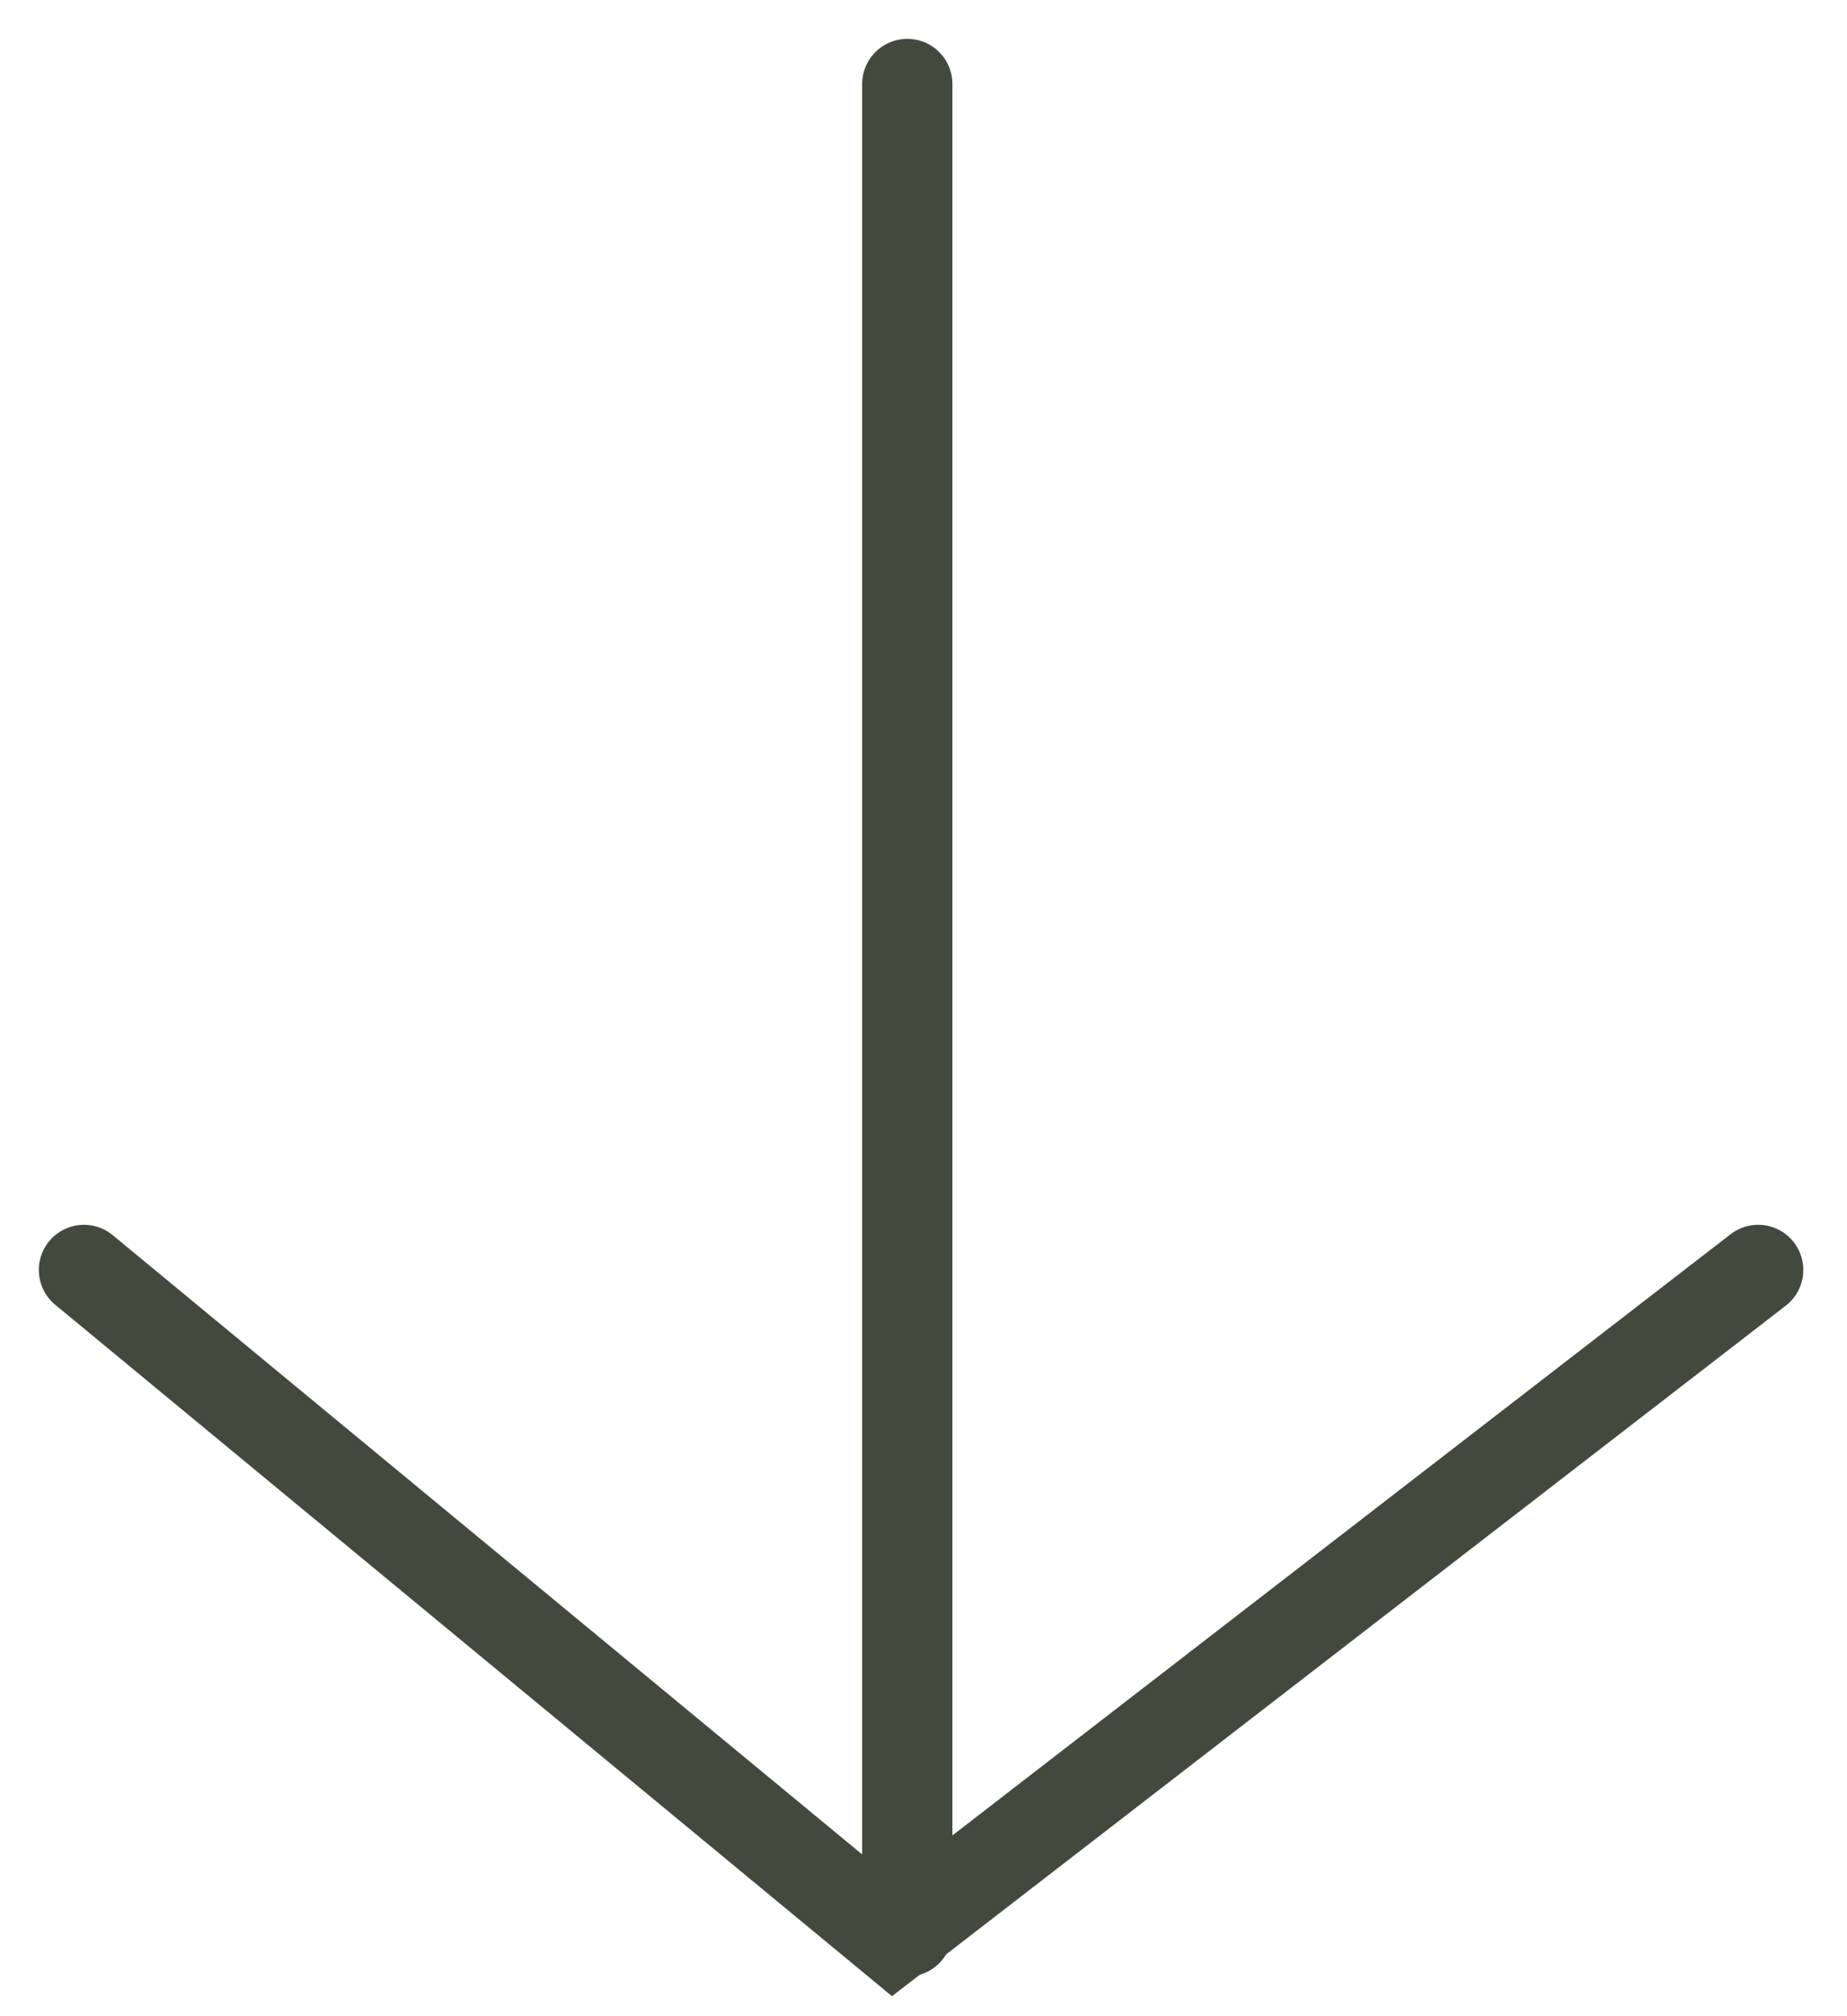
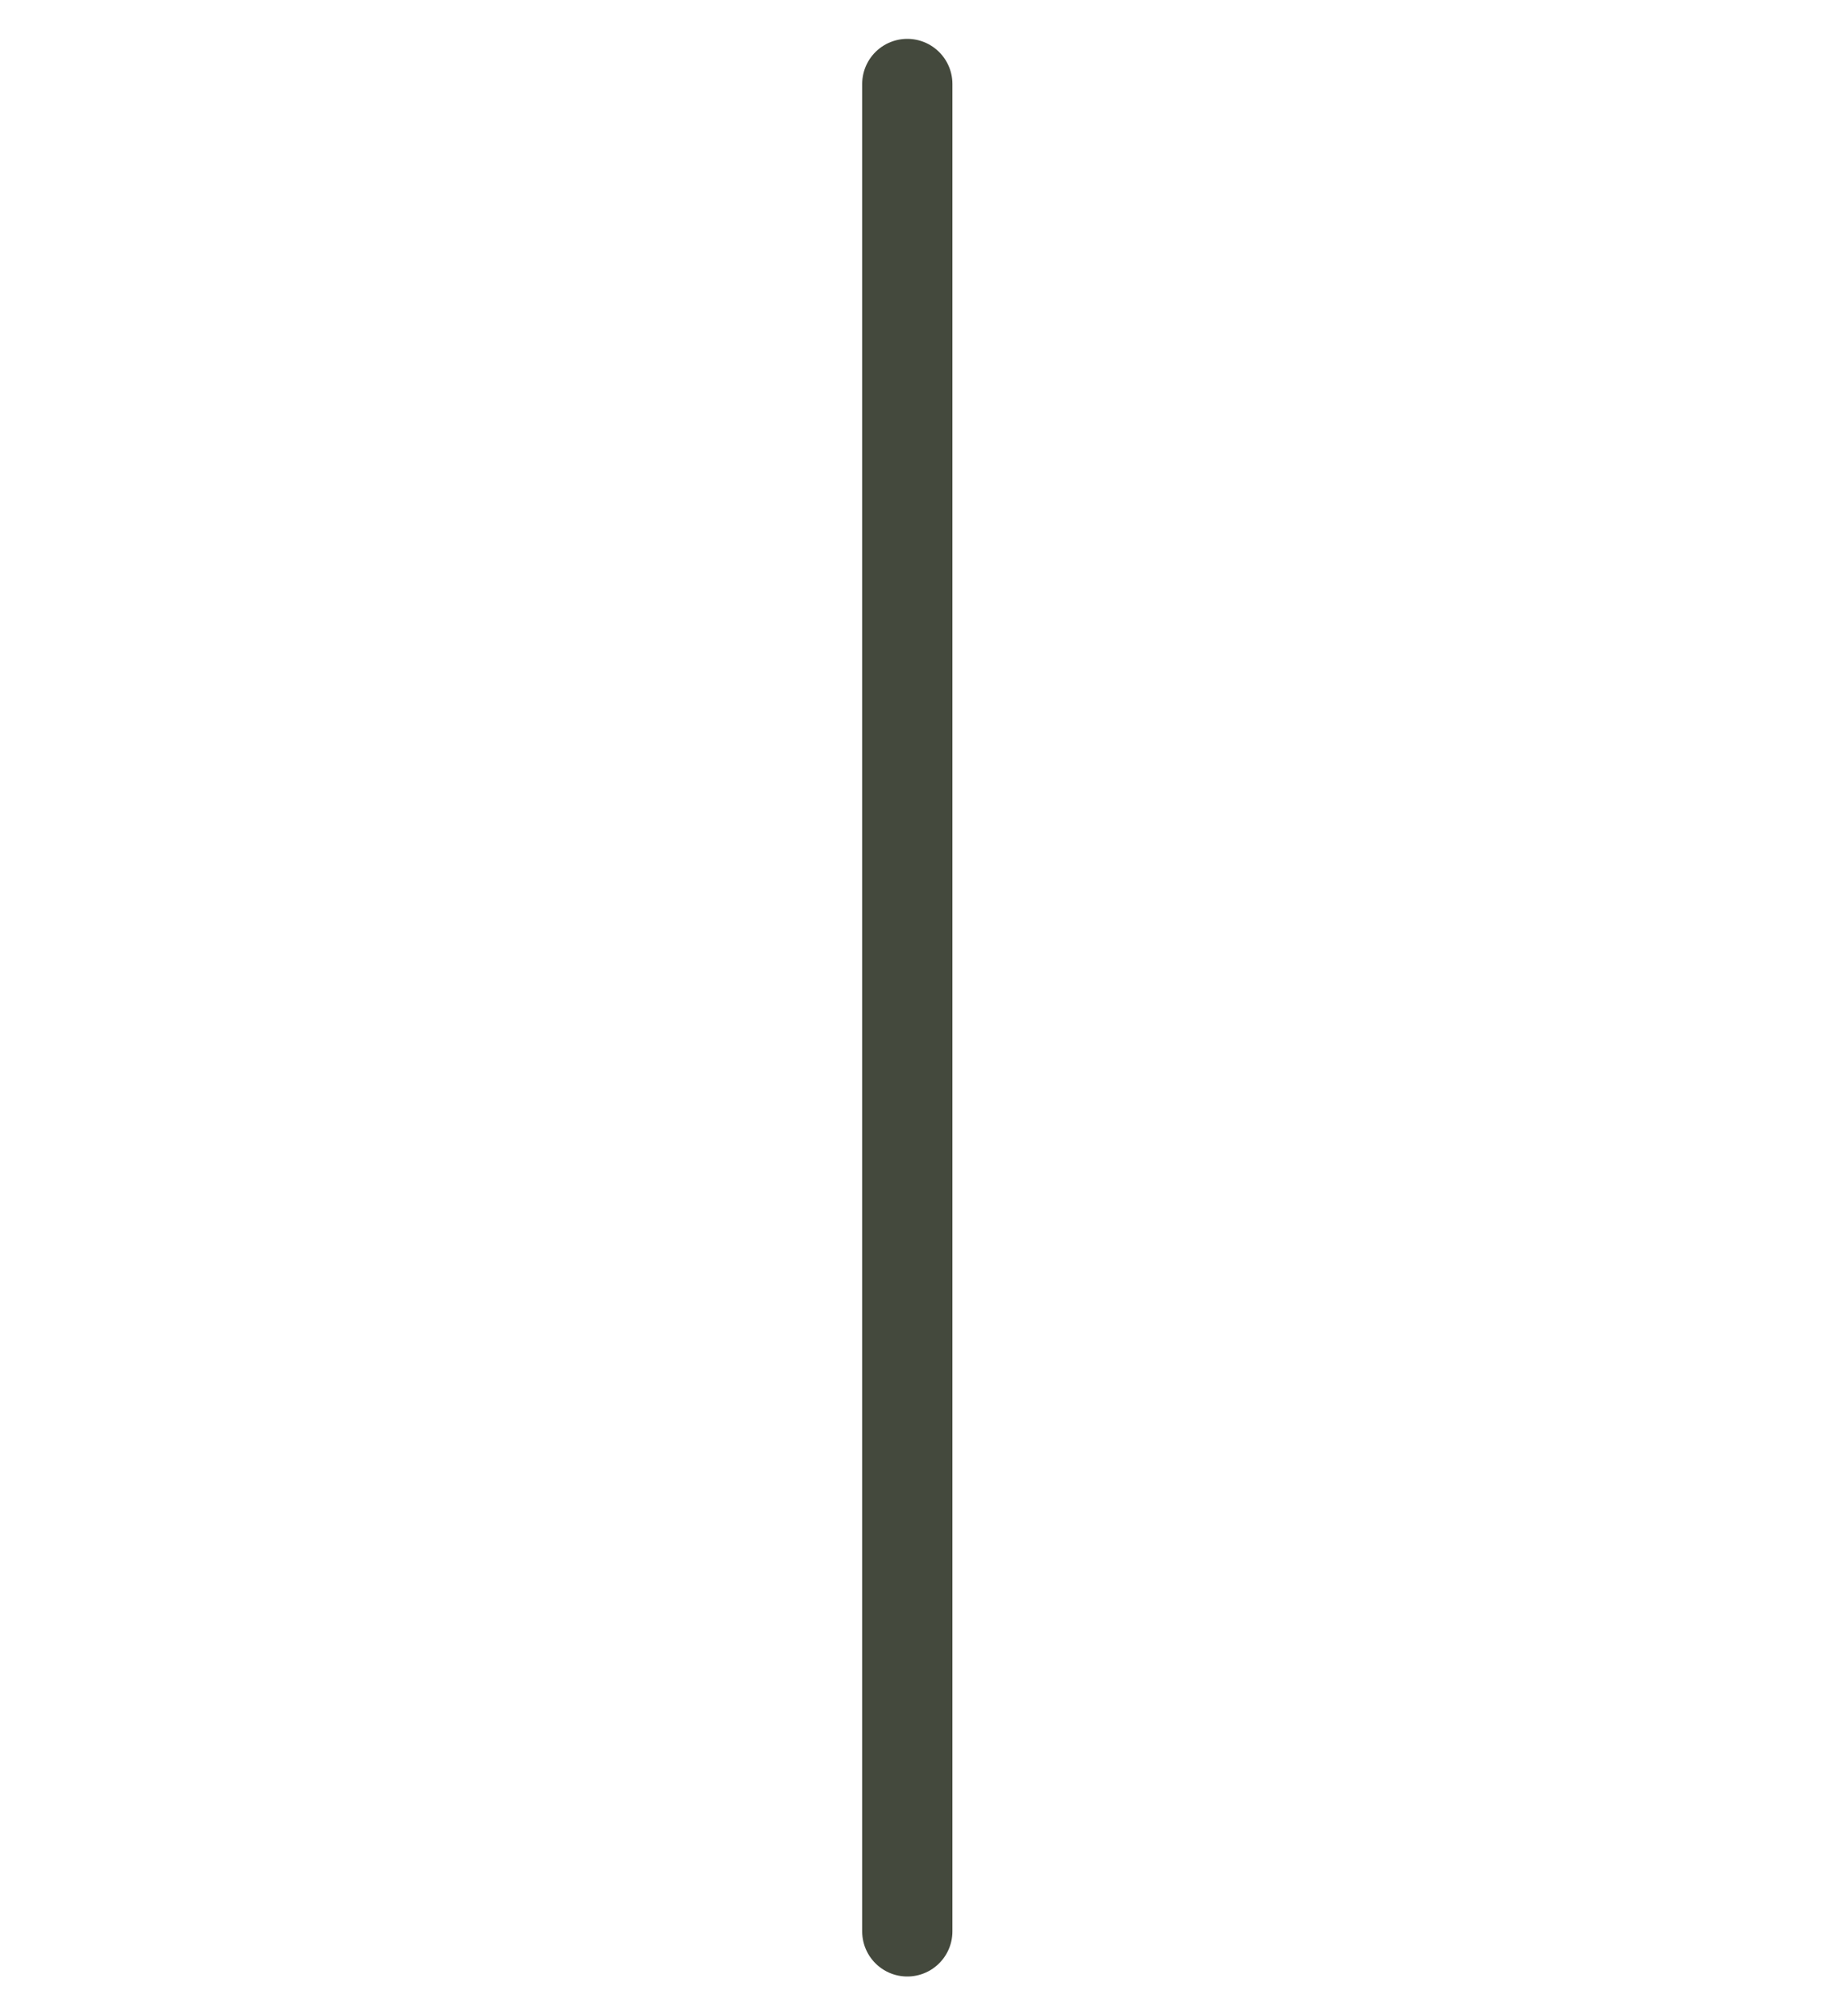
<svg xmlns="http://www.w3.org/2000/svg" width="22px" height="24px" viewBox="0 0 22 24" version="1.1">
  <title>scroll/down copy</title>
  <desc>Created with Sketch.</desc>
  <g id="Wireframes" stroke="none" stroke-width="1" fill="none" fill-rule="evenodd" stroke-linecap="round">
    <g id="1.-home" transform="translate(-1334, -827)" stroke="#44493D" stroke-width="1.075">
      <g id="Group-12" transform="translate(1318, 816)">
        <g id="Group-10-Copy" transform="translate(17, 0)">
          <g id="scroll/borders/02-copy" transform="translate(10, 23) rotate(-360) translate(-10, -23) translate(0, 12)">
            <path d="M9.807,21.99 L9.807,0" id="Stroke-3" />
-             <polyline id="Stroke-1-Copy-2" points="0 14.117 9.636 22.074 19.942 14.117" />
          </g>
        </g>
      </g>
    </g>
  </g>
</svg>